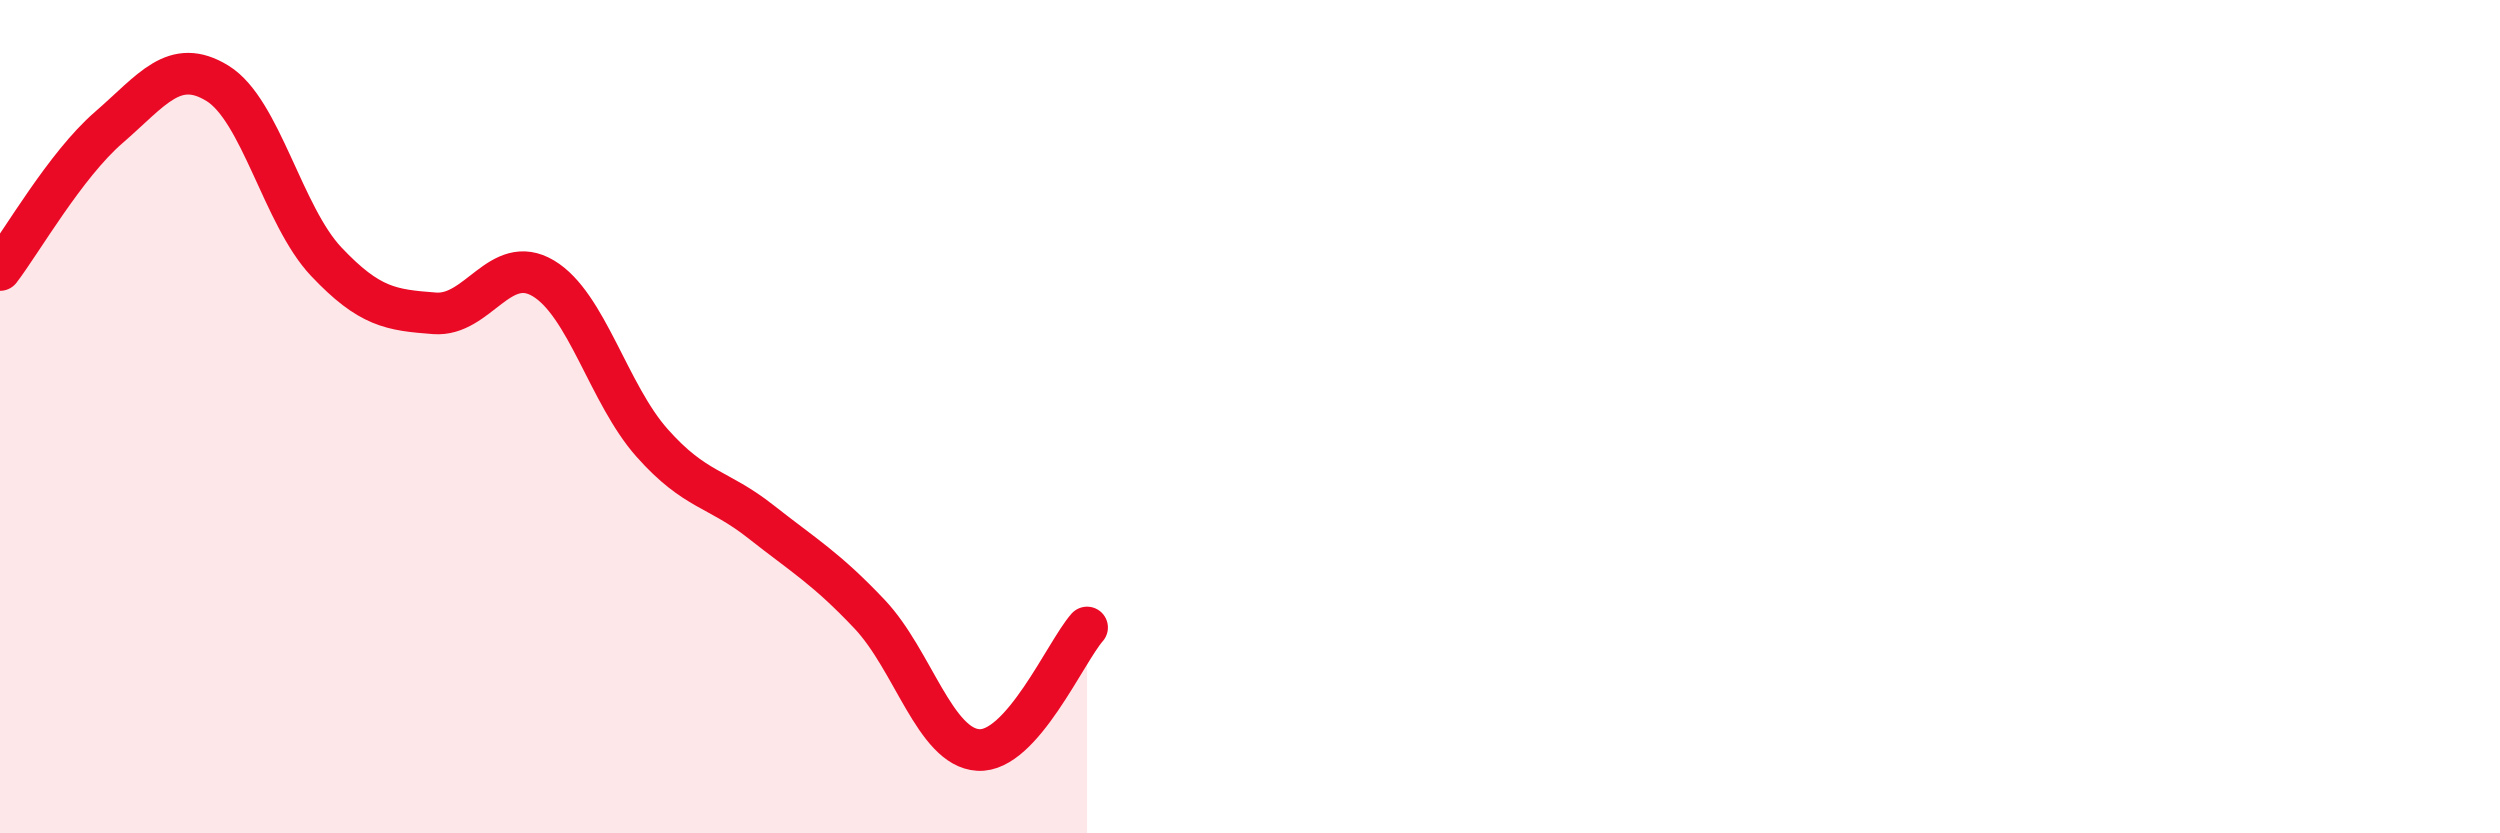
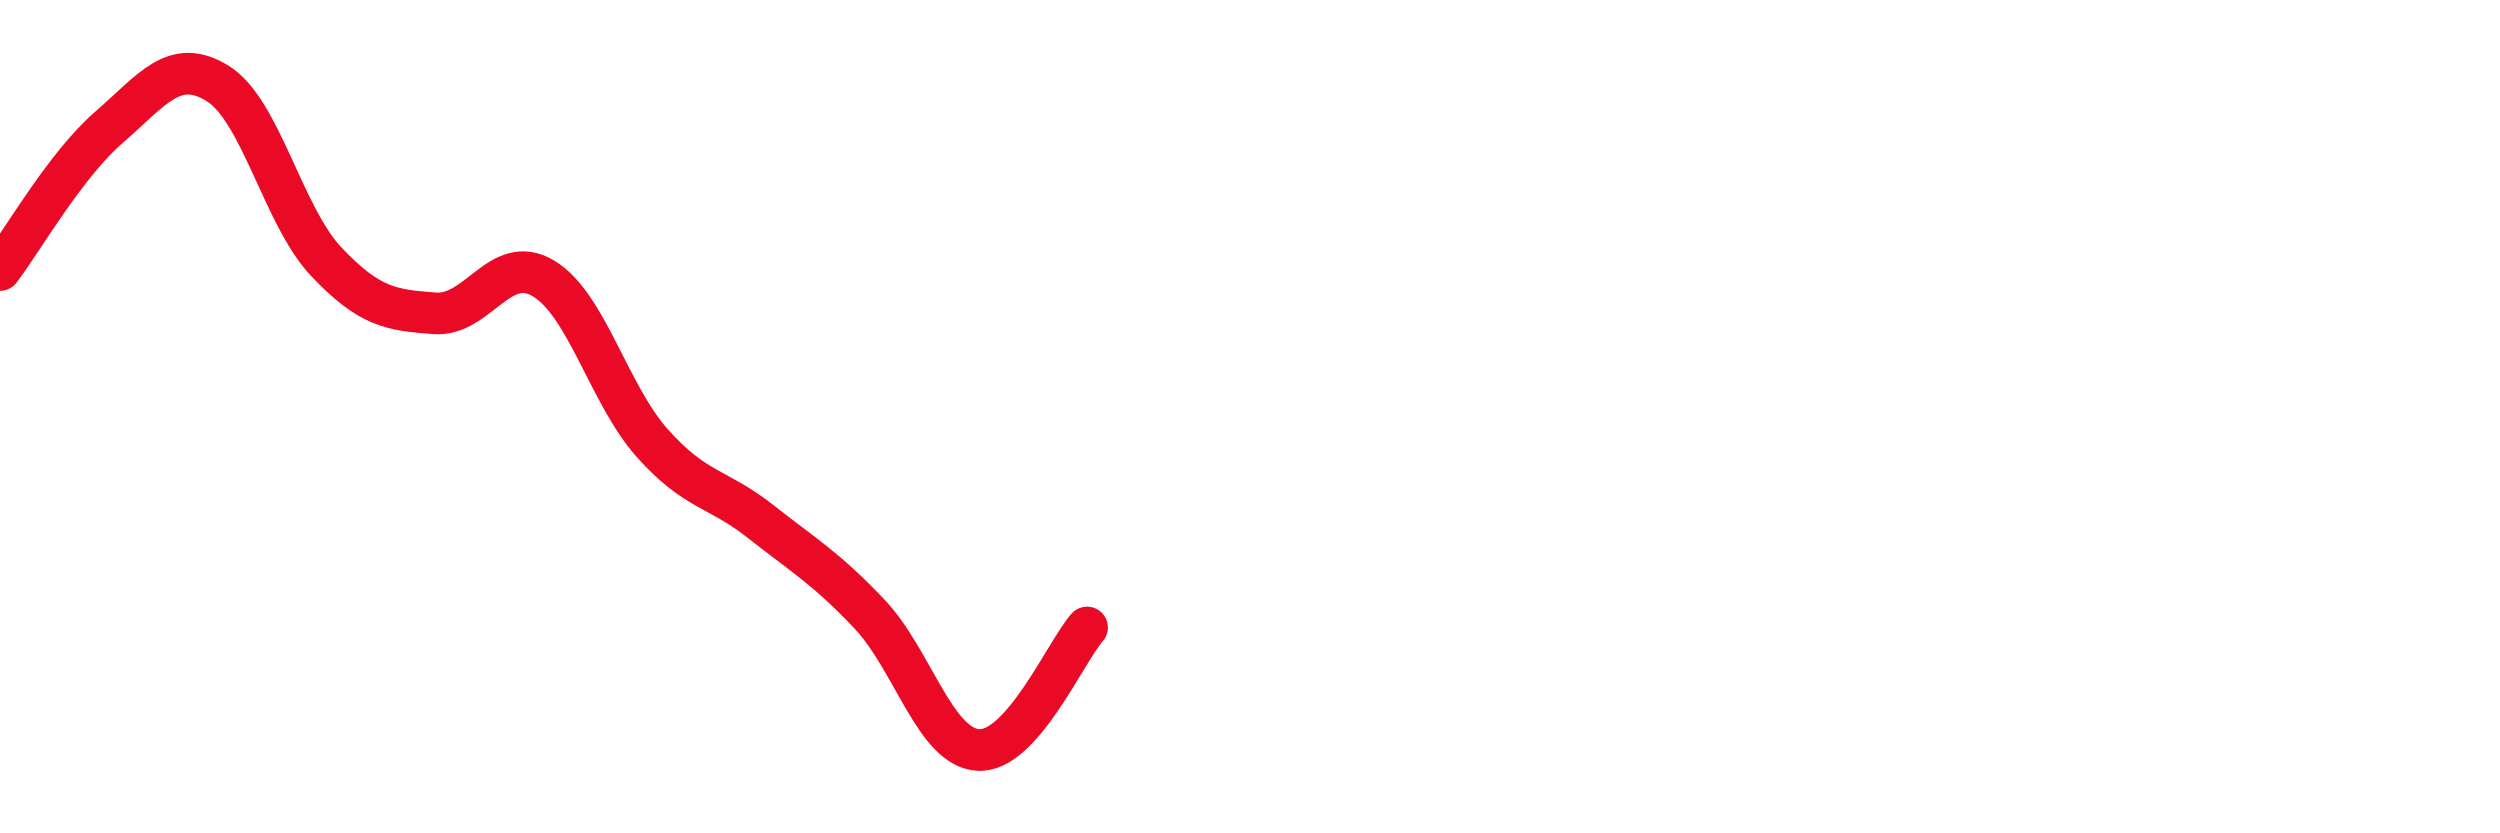
<svg xmlns="http://www.w3.org/2000/svg" width="60" height="20" viewBox="0 0 60 20">
-   <path d="M 0,6.48 C 0.52,5.8 1.57,3.96 2.61,3.06 C 3.65,2.16 4.18,1.36 5.22,2 C 6.26,2.64 6.79,5.18 7.83,6.28 C 8.87,7.38 9.39,7.44 10.43,7.52 C 11.47,7.6 12,6.06 13.04,6.68 C 14.08,7.3 14.61,9.46 15.65,10.63 C 16.69,11.8 17.22,11.7 18.26,12.52 C 19.3,13.34 19.83,13.64 20.87,14.74 C 21.91,15.84 22.44,17.94 23.48,18 C 24.52,18.06 25.57,15.65 26.09,15.06L26.09 20L0 20Z" fill="#EB0A25" opacity="0.1" stroke-linecap="round" stroke-linejoin="round" />
  <path d="M 0,6.48 C 0.52,5.8 1.57,3.96 2.61,3.06 C 3.65,2.16 4.18,1.36 5.22,2 C 6.26,2.64 6.79,5.18 7.83,6.28 C 8.87,7.38 9.39,7.44 10.43,7.52 C 11.47,7.6 12,6.06 13.04,6.68 C 14.08,7.3 14.61,9.46 15.65,10.63 C 16.69,11.8 17.22,11.7 18.26,12.52 C 19.3,13.34 19.83,13.64 20.87,14.74 C 21.91,15.84 22.44,17.94 23.48,18 C 24.52,18.06 25.57,15.65 26.09,15.06" stroke="#EB0A25" stroke-width="1" fill="none" stroke-linecap="round" stroke-linejoin="round" />
</svg>